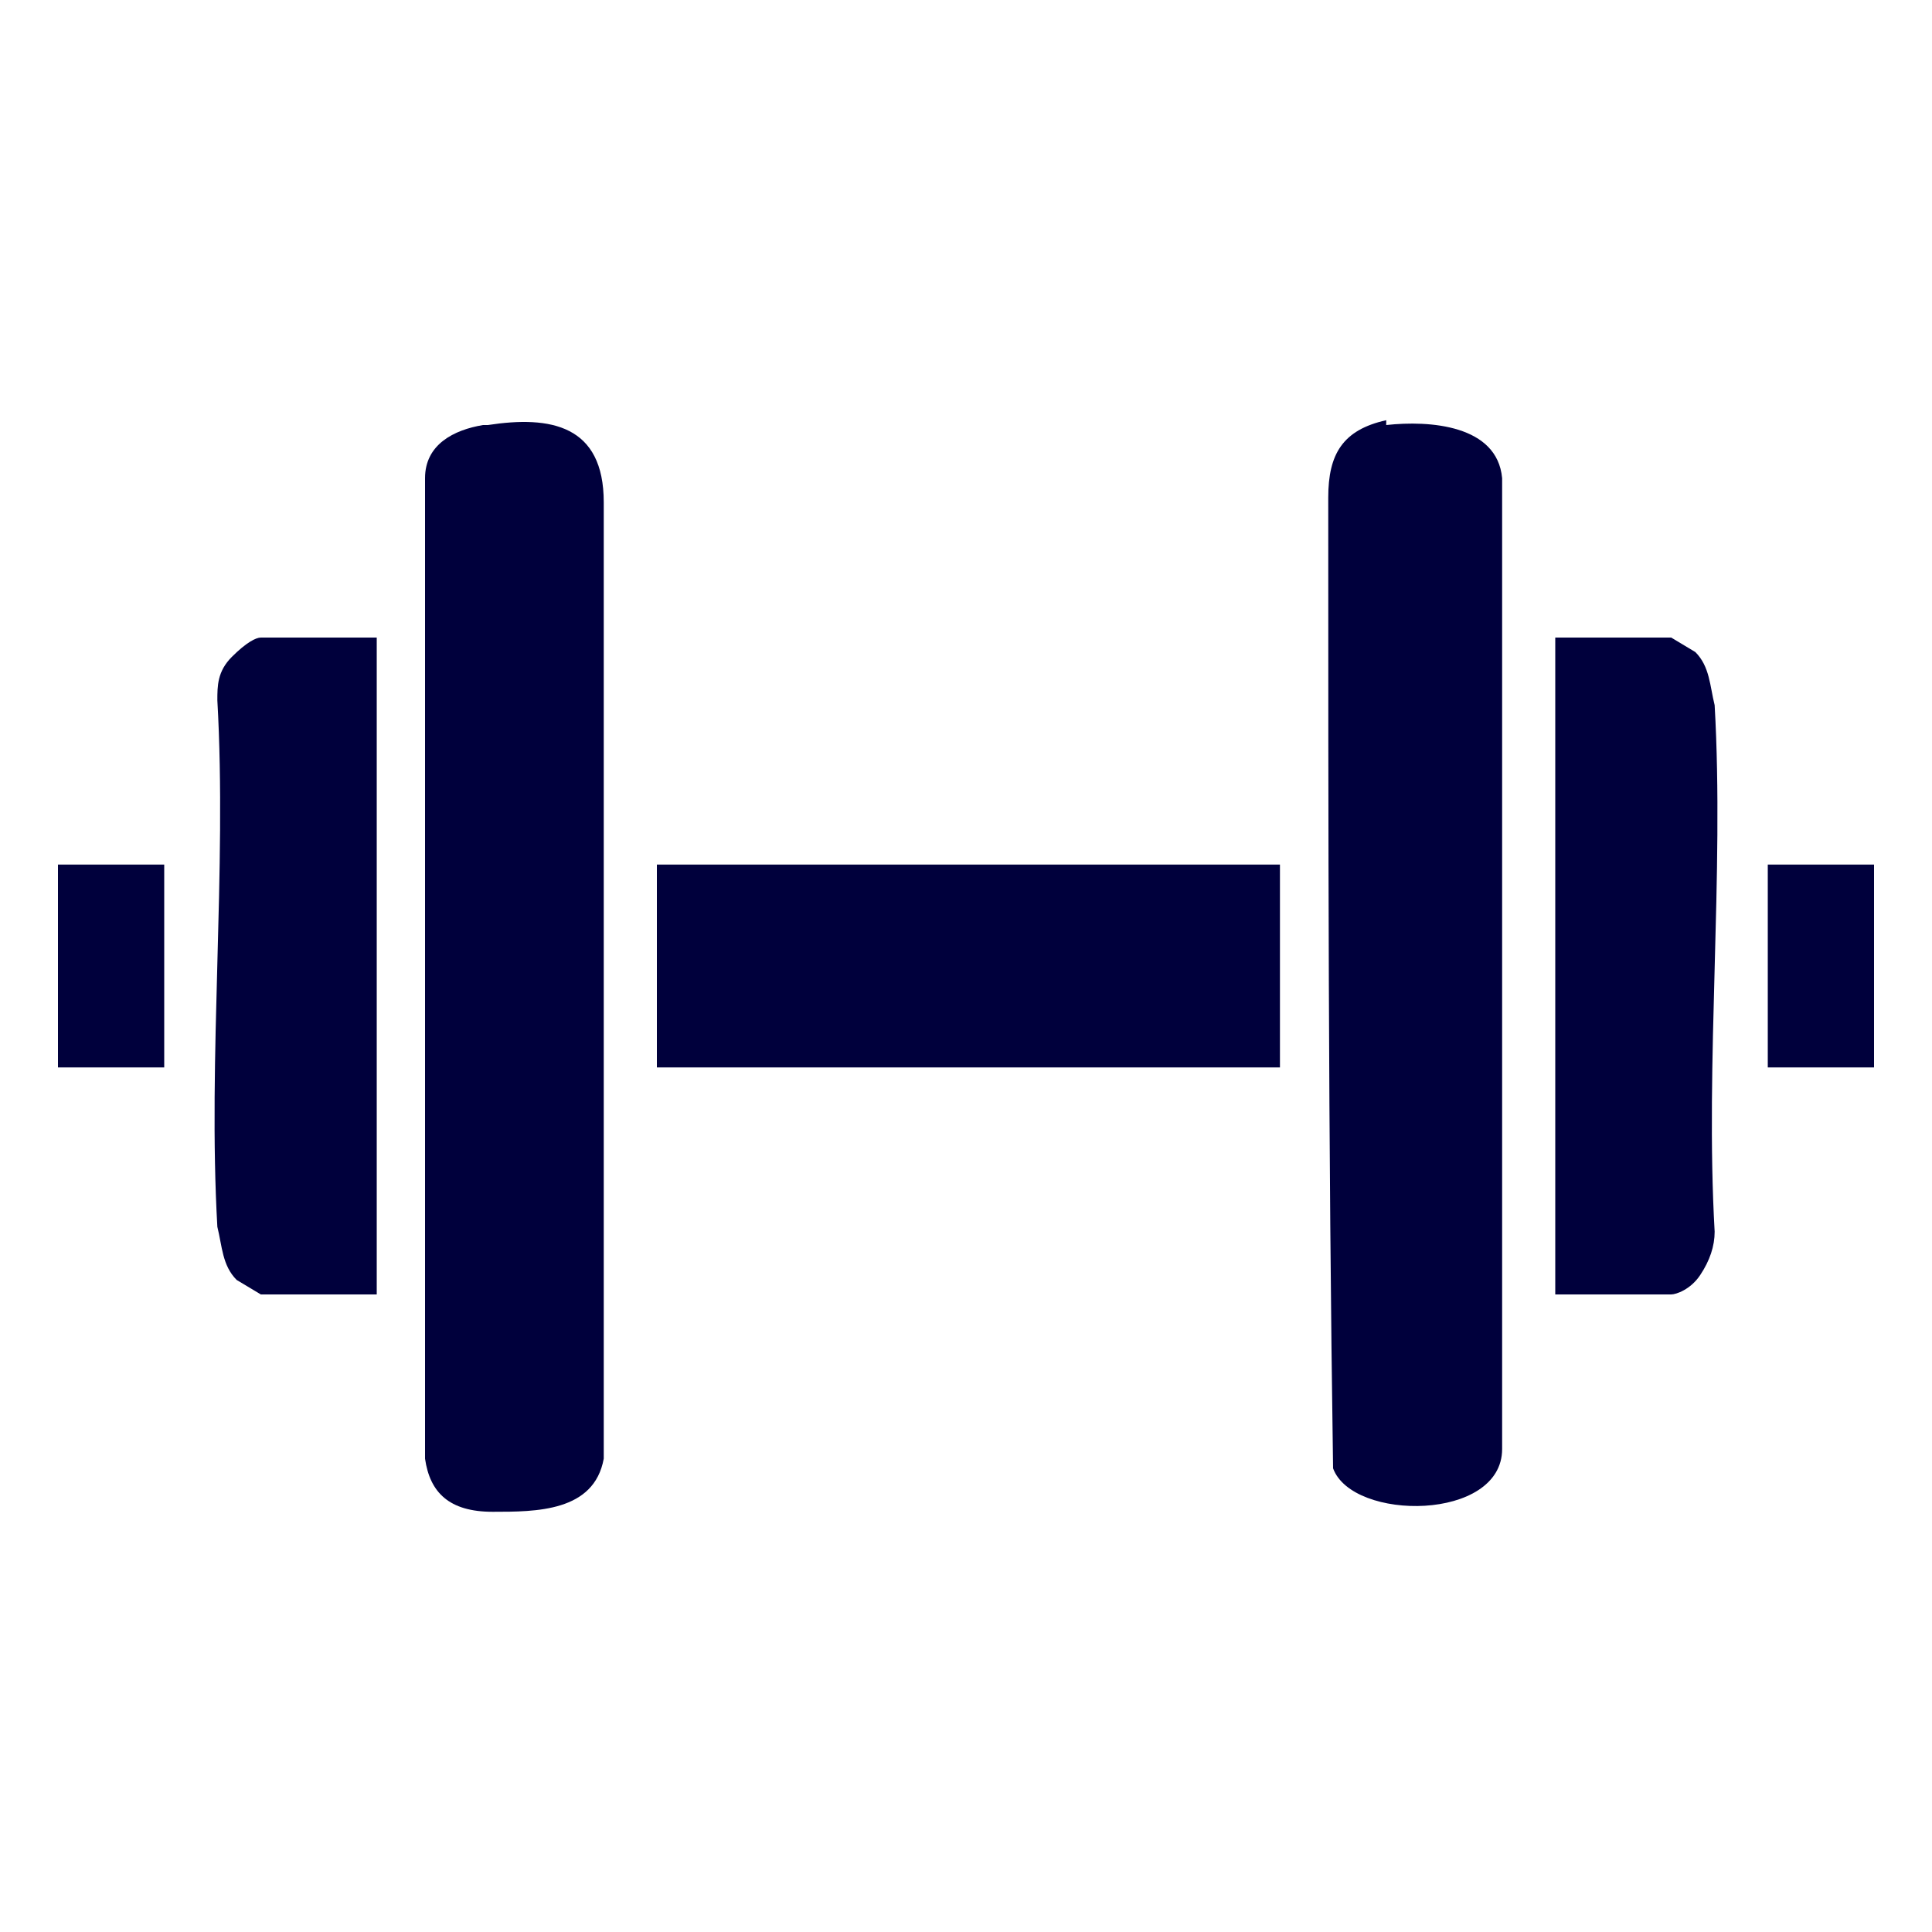
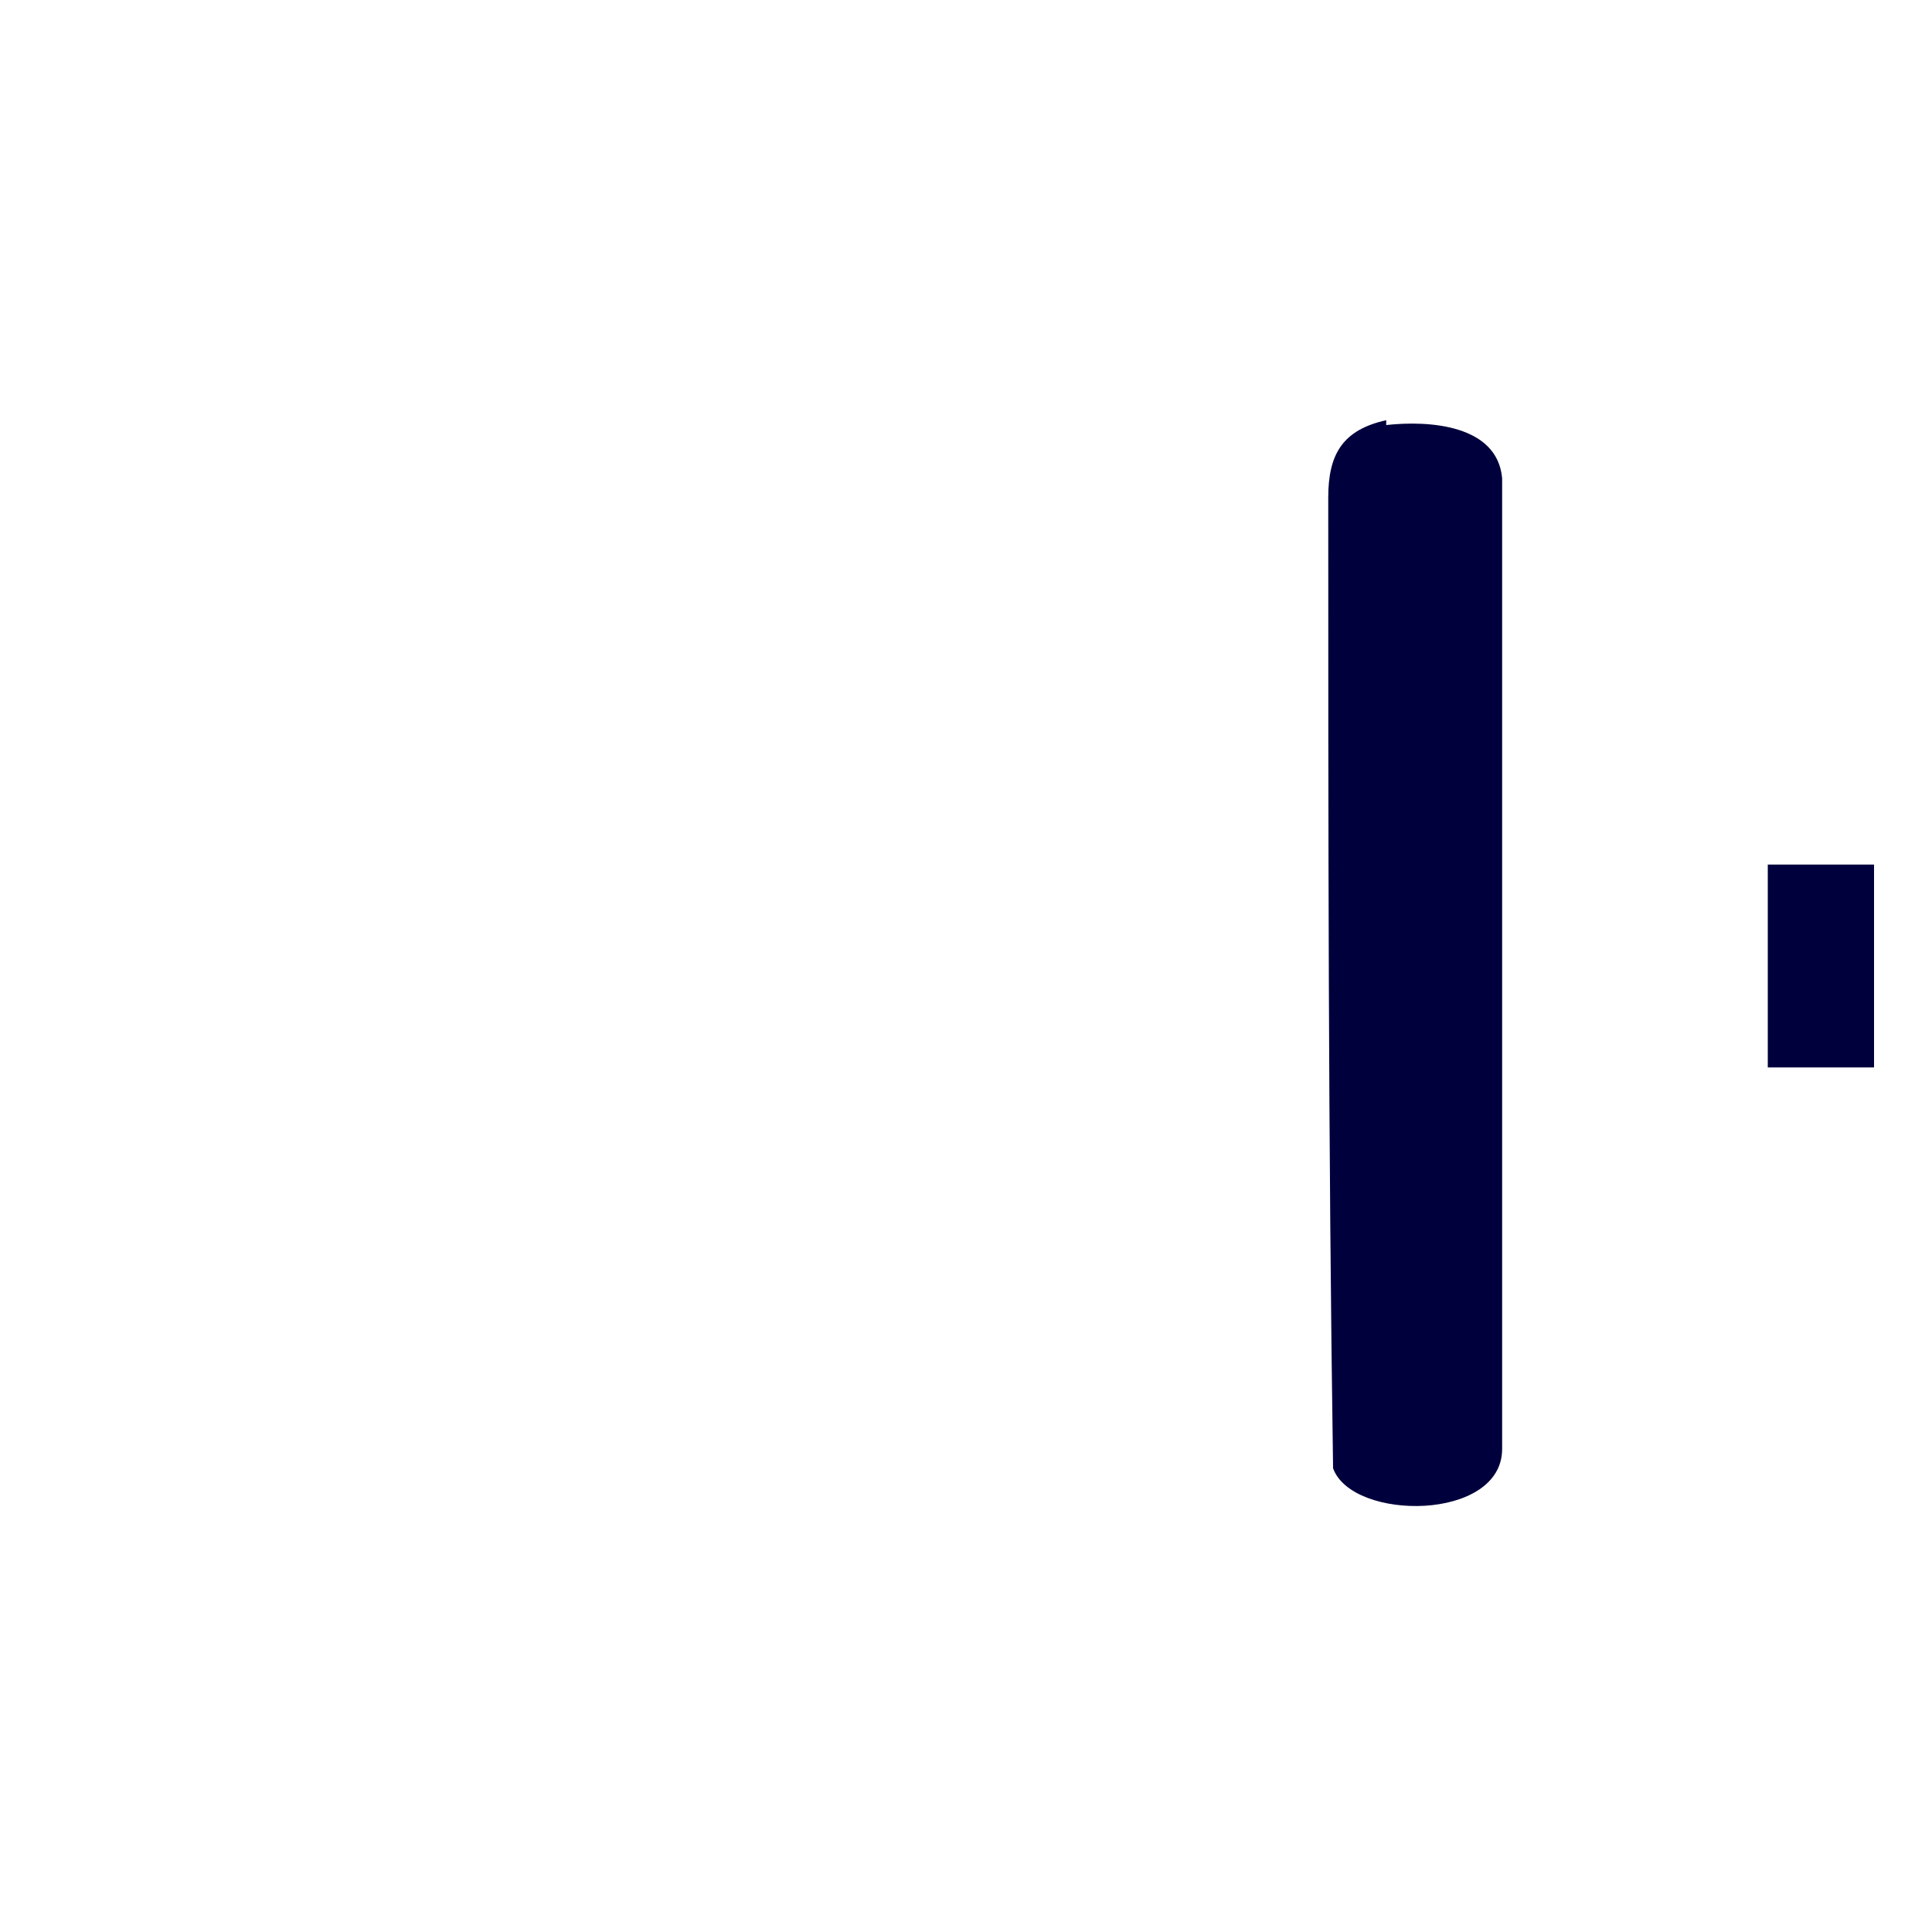
<svg xmlns="http://www.w3.org/2000/svg" id="Capa_1" viewBox="0 0 40 40">
  <defs>
    <style>.cls-1{fill:#00003c;}</style>
  </defs>
-   <rect class="cls-1" x="1.2" y="17.9" width="2.2" height="4.2" />
  <path class="cls-1" d="M28.7,8.8c.9-.1,2.3,0,2.4,1.1v20.1c0,1.5-3.1,1.5-3.5.4-.1-6.7-.1-13.4-.1-20.1,0-.9.3-1.4,1.2-1.6Z" />
-   <path class="cls-1" d="M10.1,8.8c1.3-.2,2.4,0,2.4,1.6v19.8c-.2,1.1-1.4,1.1-2.3,1.1s-1.3-.4-1.4-1.1V9.9c0-.7.6-1,1.2-1.1Z" />
-   <rect class="cls-1" x="13.6" y="17.9" width="12.9" height="4.2" />
-   <path class="cls-1" d="M7.8,13.2v13.6h-2.4s-.5-.3-.5-.3c-.3-.3-.3-.7-.4-1.1-.2-3.5.2-7.4,0-10.9,0-.3,0-.6.3-.9s.5-.4.6-.4h2.4Z" />
-   <path class="cls-1" d="M32.2,26.8v-13.6h2.4s.5.3.5.3c.3.3.3.7.4,1.1.2,3.5-.2,7.4,0,10.9,0,.3-.1.6-.3.9s-.5.4-.6.4h-2.4Z" />
  <rect class="cls-1" x="36.6" y="17.9" width="2.2" height="4.2" />
</svg>